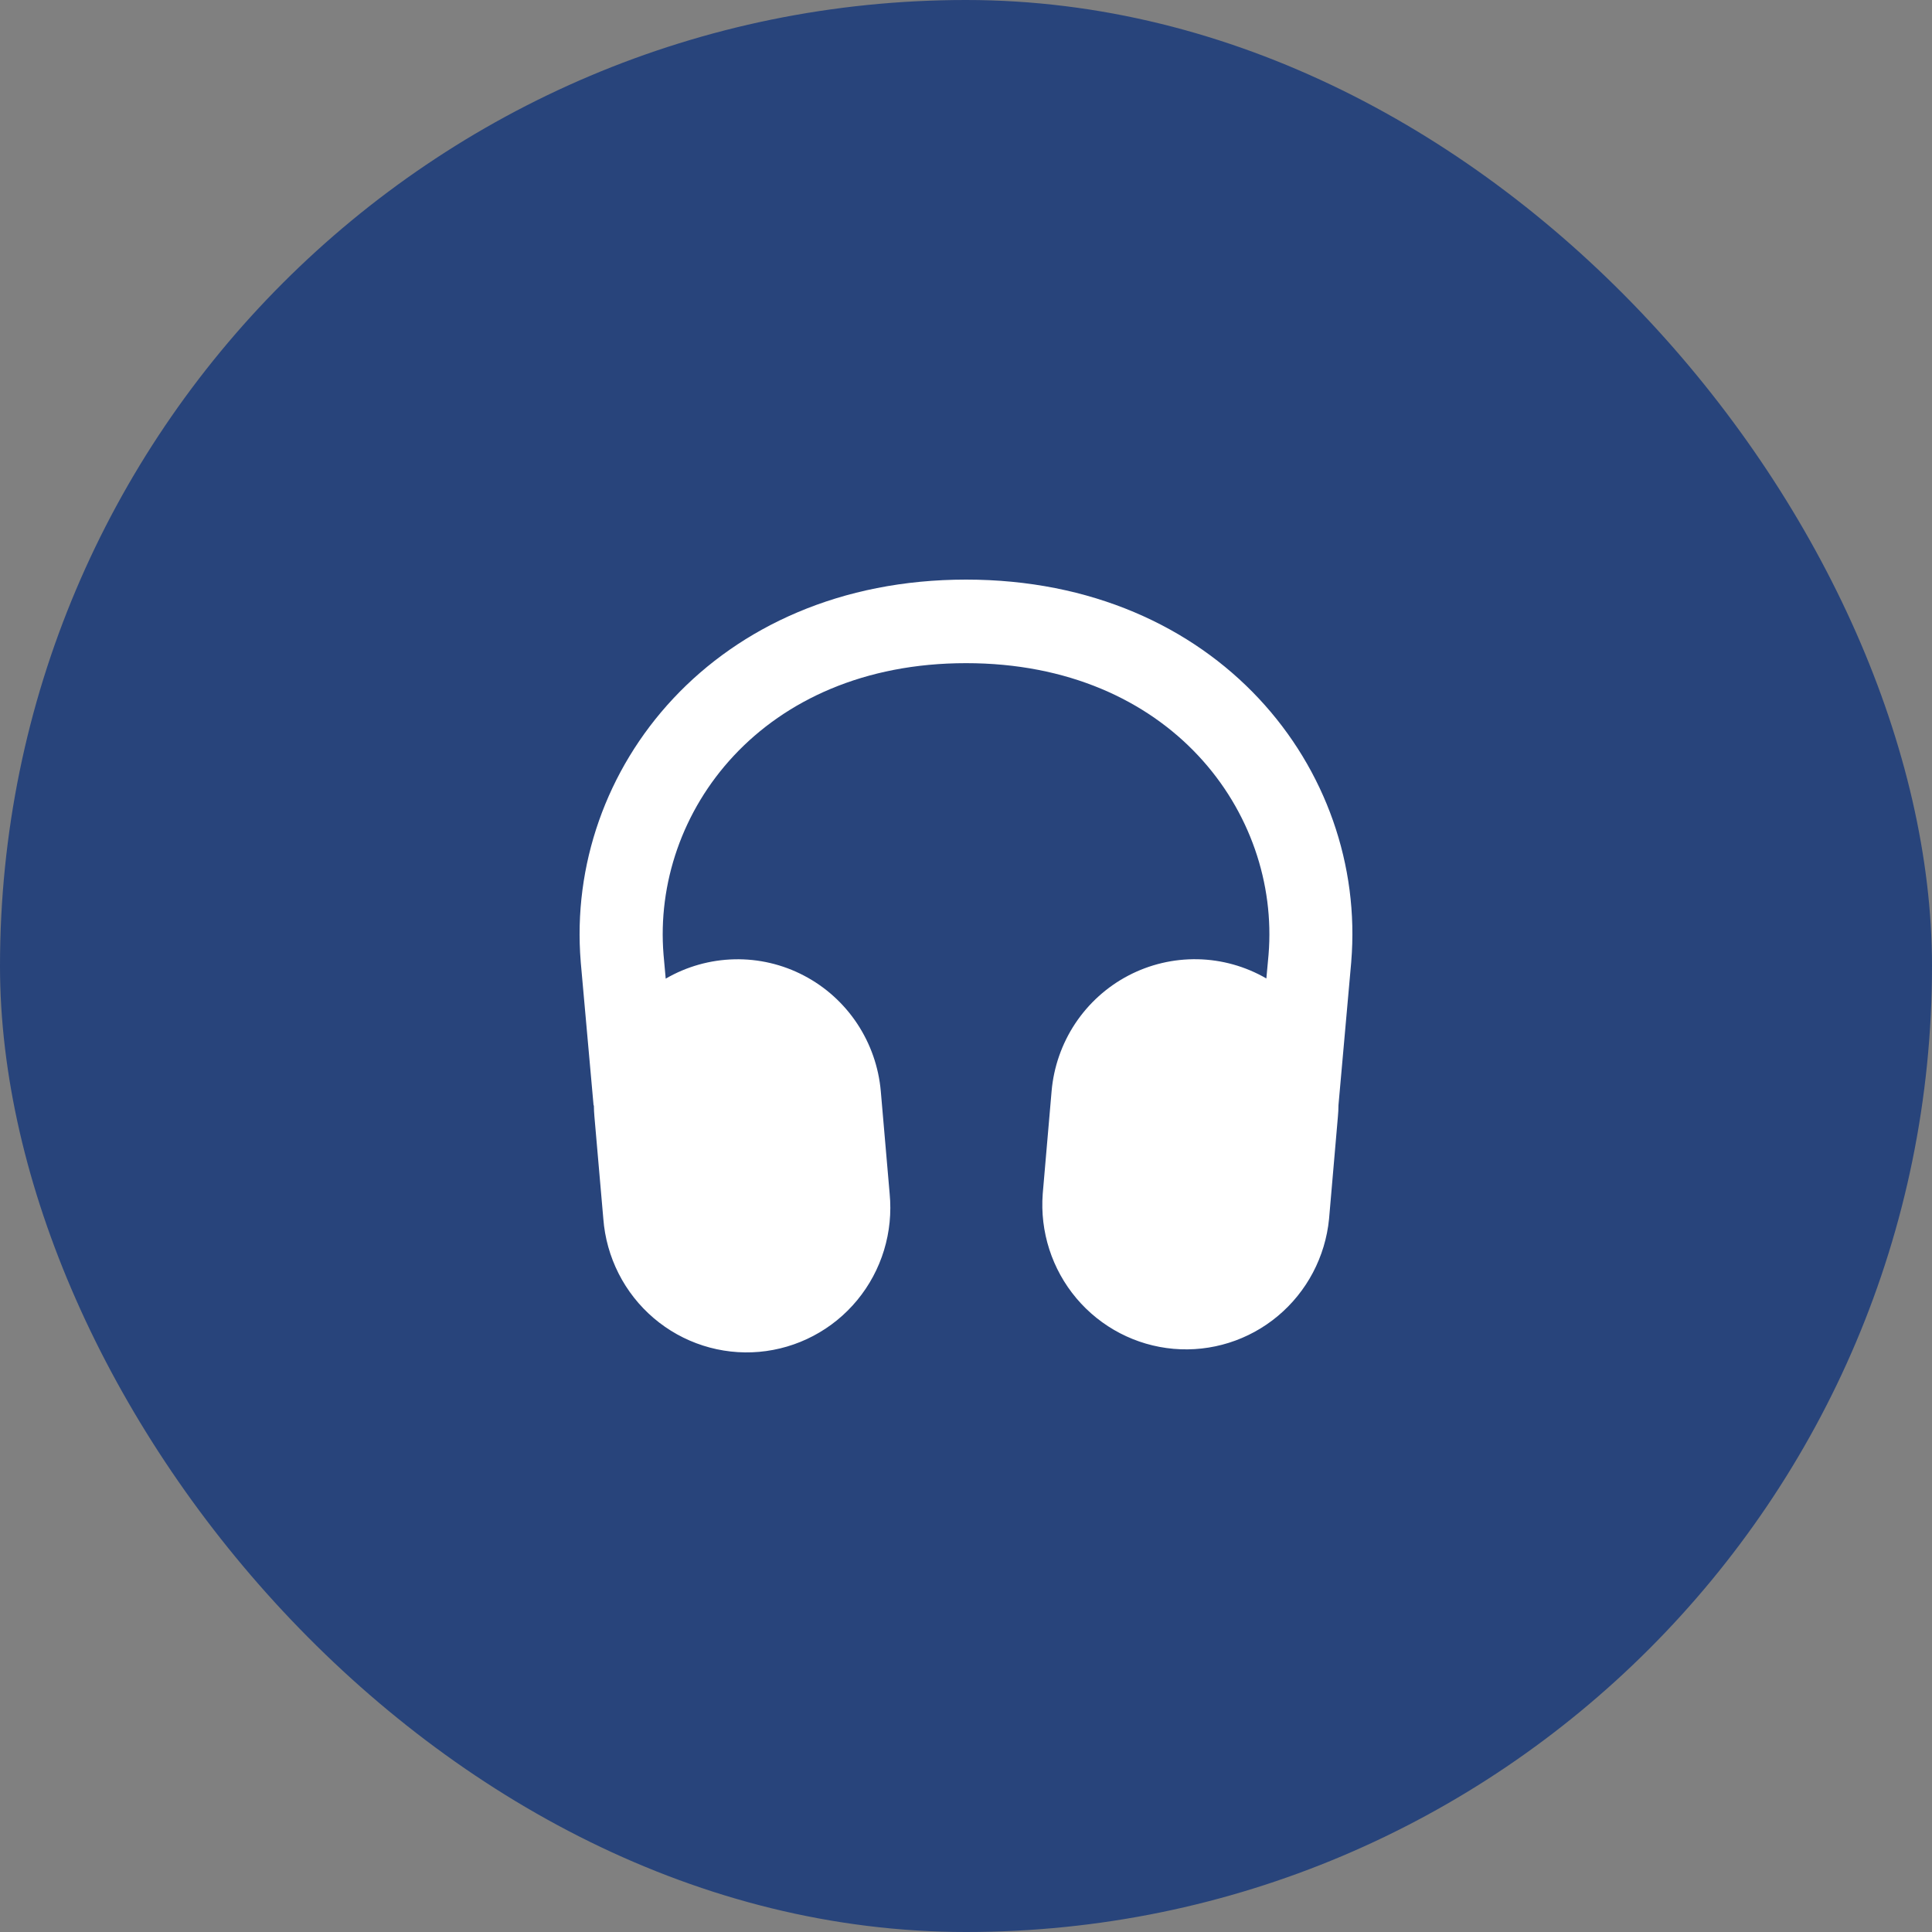
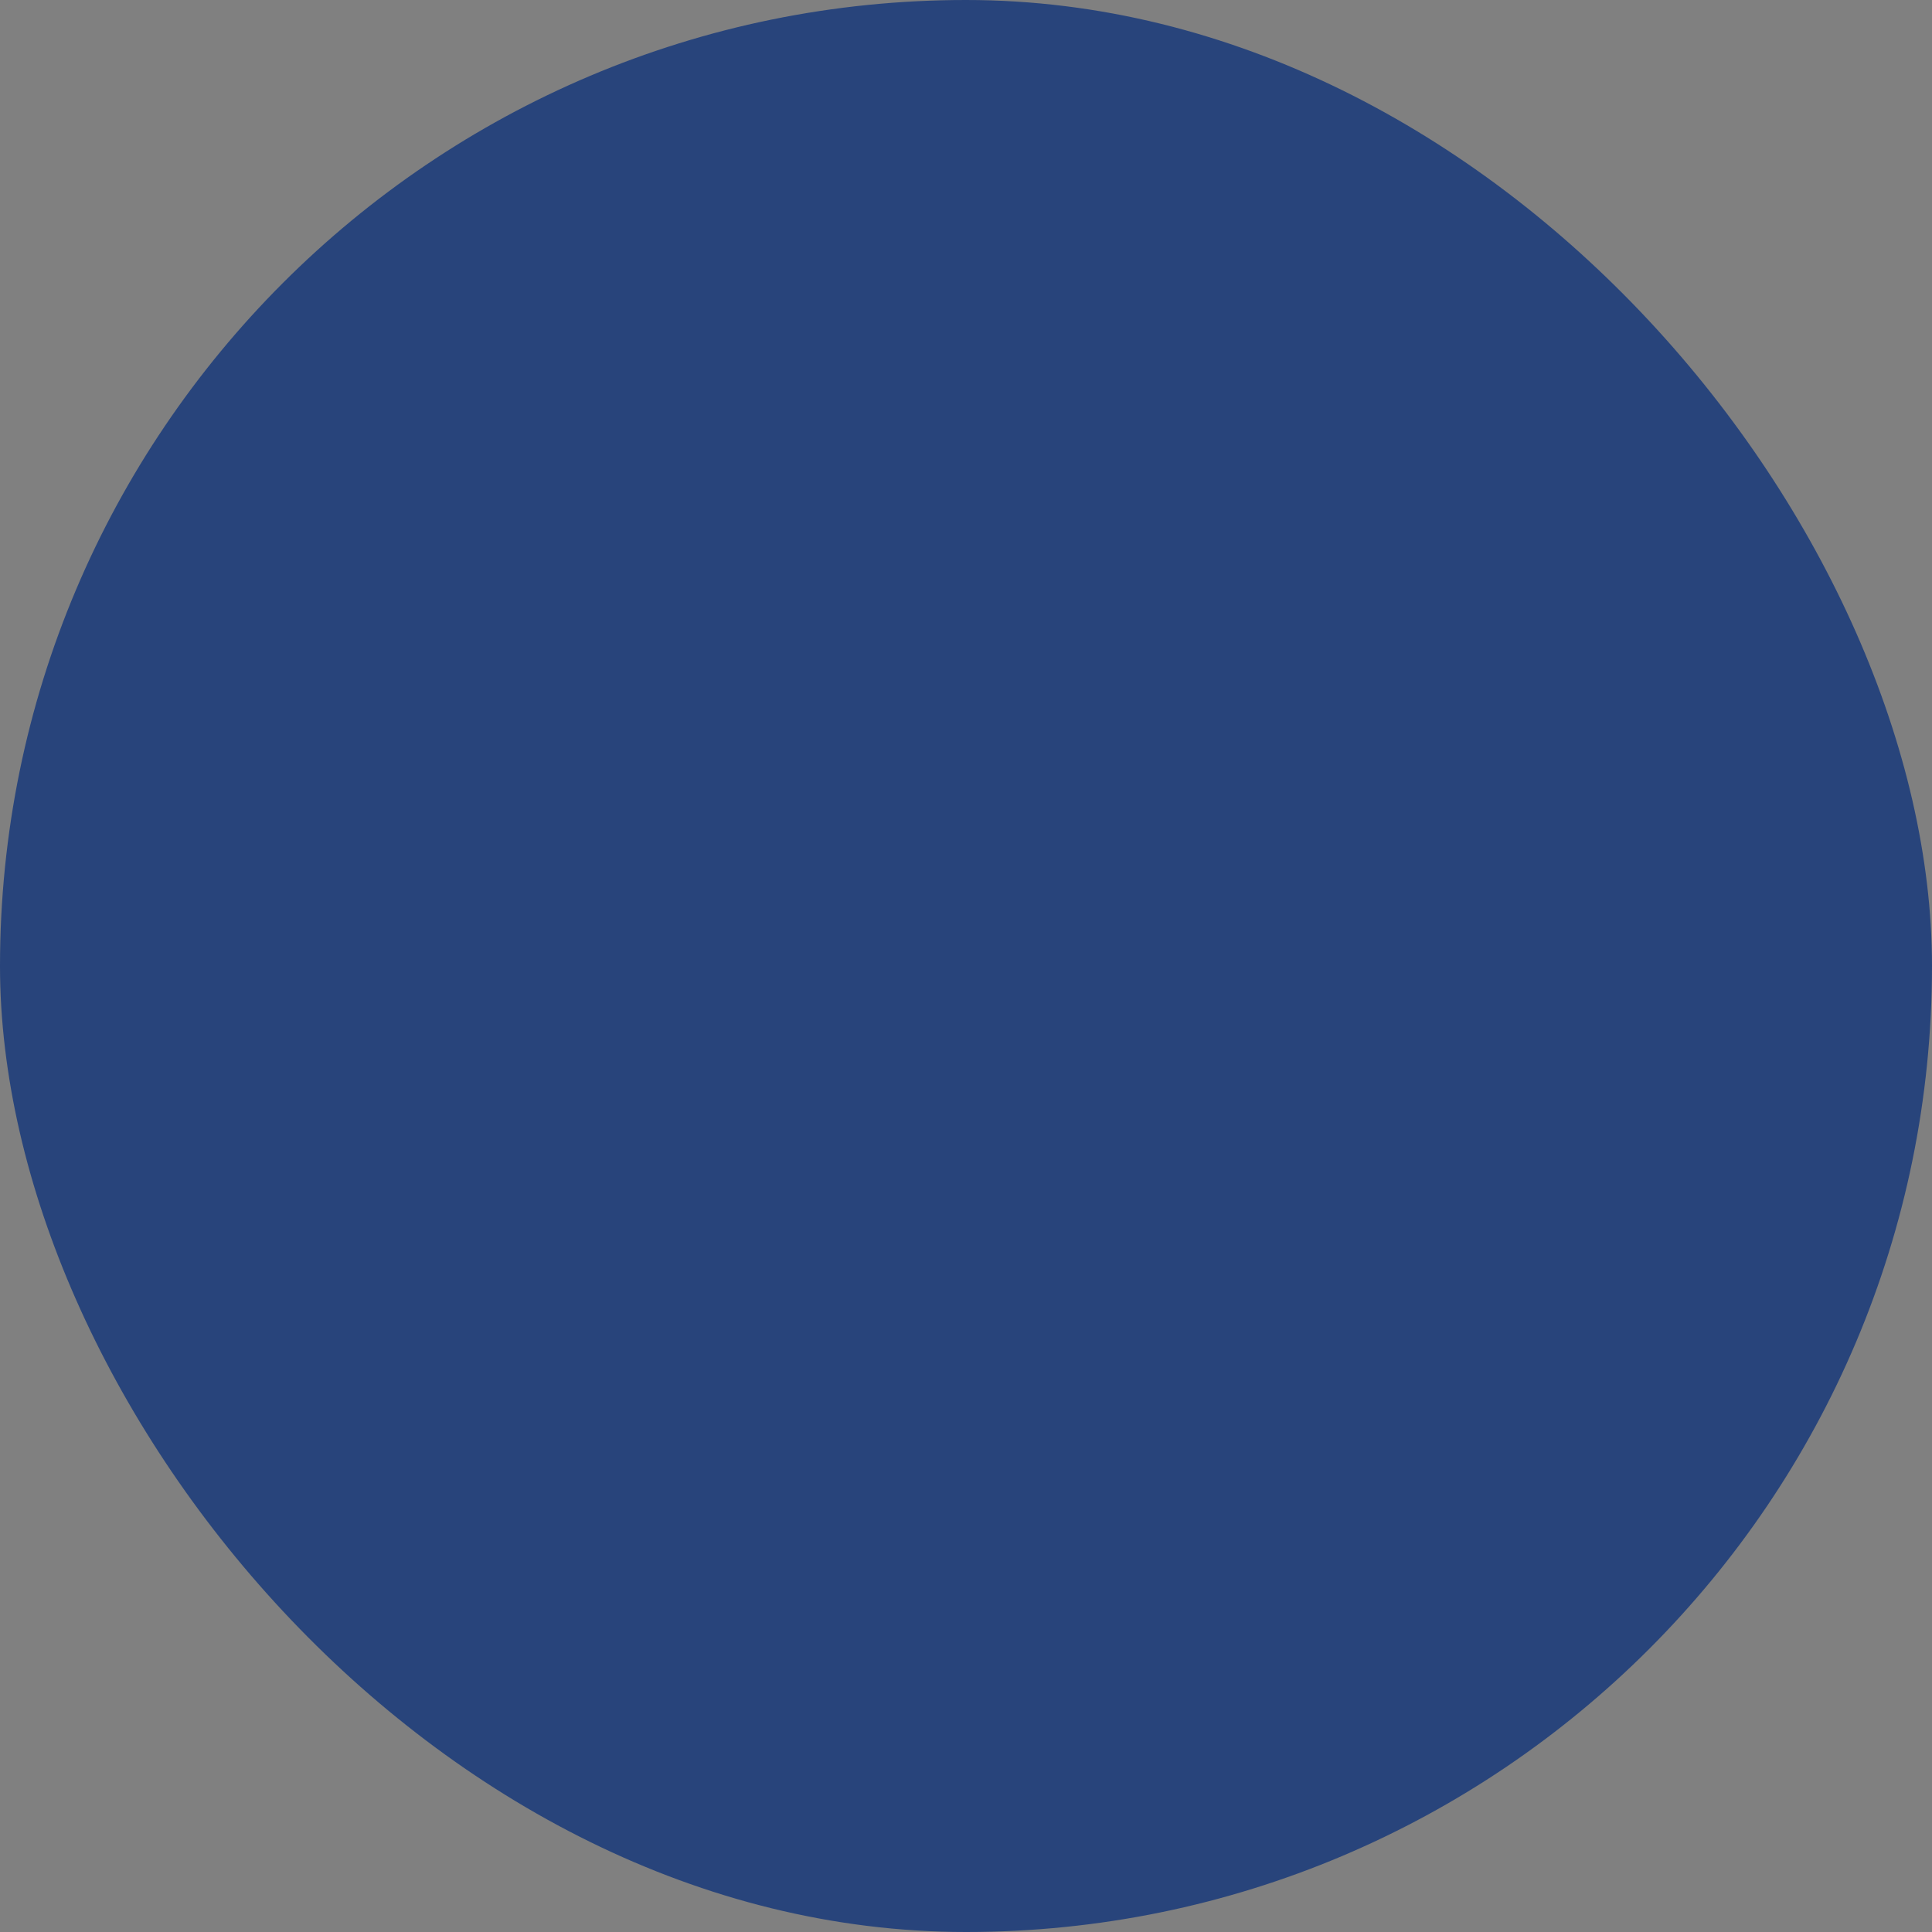
<svg xmlns="http://www.w3.org/2000/svg" width="60" height="60" viewBox="0 0 60 60" fill="none">
  <rect x="0" y="0" width="60" height="60" fill="#808080" stroke="none" />
  <rect width="60" height="60" rx="30" fill="#28447B" />
-   <path fill-rule="evenodd" clip-rule="evenodd" d="M20.674 30.392L20.607 29.648C20.246 25.236 23.661 20.595 30.002 20.595C36.342 20.595 39.758 25.236 39.396 29.648L39.328 30.387C38.678 30.011 37.945 29.805 37.195 29.79C36.445 29.775 35.704 29.95 35.039 30.299C34.374 30.648 33.808 31.16 33.391 31.787C32.975 32.415 32.723 33.138 32.658 33.89L32.383 37.071C32.293 38.251 32.669 39.418 33.429 40.32C34.19 41.222 35.273 41.786 36.444 41.889C37.615 41.992 38.78 41.626 39.684 40.87C40.588 40.114 41.16 39.03 41.275 37.853L41.55 34.673C41.561 34.557 41.567 34.441 41.567 34.327L41.964 29.874V29.867C42.459 23.884 37.793 18 30.002 18C22.208 18 17.544 23.884 18.035 29.867V29.874L18.434 34.329H18.443C18.444 34.443 18.45 34.558 18.46 34.673L18.737 37.853C18.782 38.445 18.944 39.022 19.212 39.551C19.48 40.08 19.85 40.55 20.3 40.934C20.75 41.318 21.271 41.608 21.833 41.788C22.395 41.968 22.988 42.035 23.576 41.983C24.163 41.931 24.735 41.763 25.258 41.487C25.781 41.212 26.244 40.835 26.621 40.378C26.998 39.921 27.281 39.394 27.454 38.826C27.627 38.258 27.686 37.662 27.629 37.071L27.354 33.89C27.288 33.137 27.035 32.414 26.618 31.786C26.201 31.158 25.633 30.646 24.967 30.298C24.302 29.949 23.559 29.775 22.809 29.792C22.058 29.809 21.324 30.015 20.674 30.393" fill="white" />
</svg>